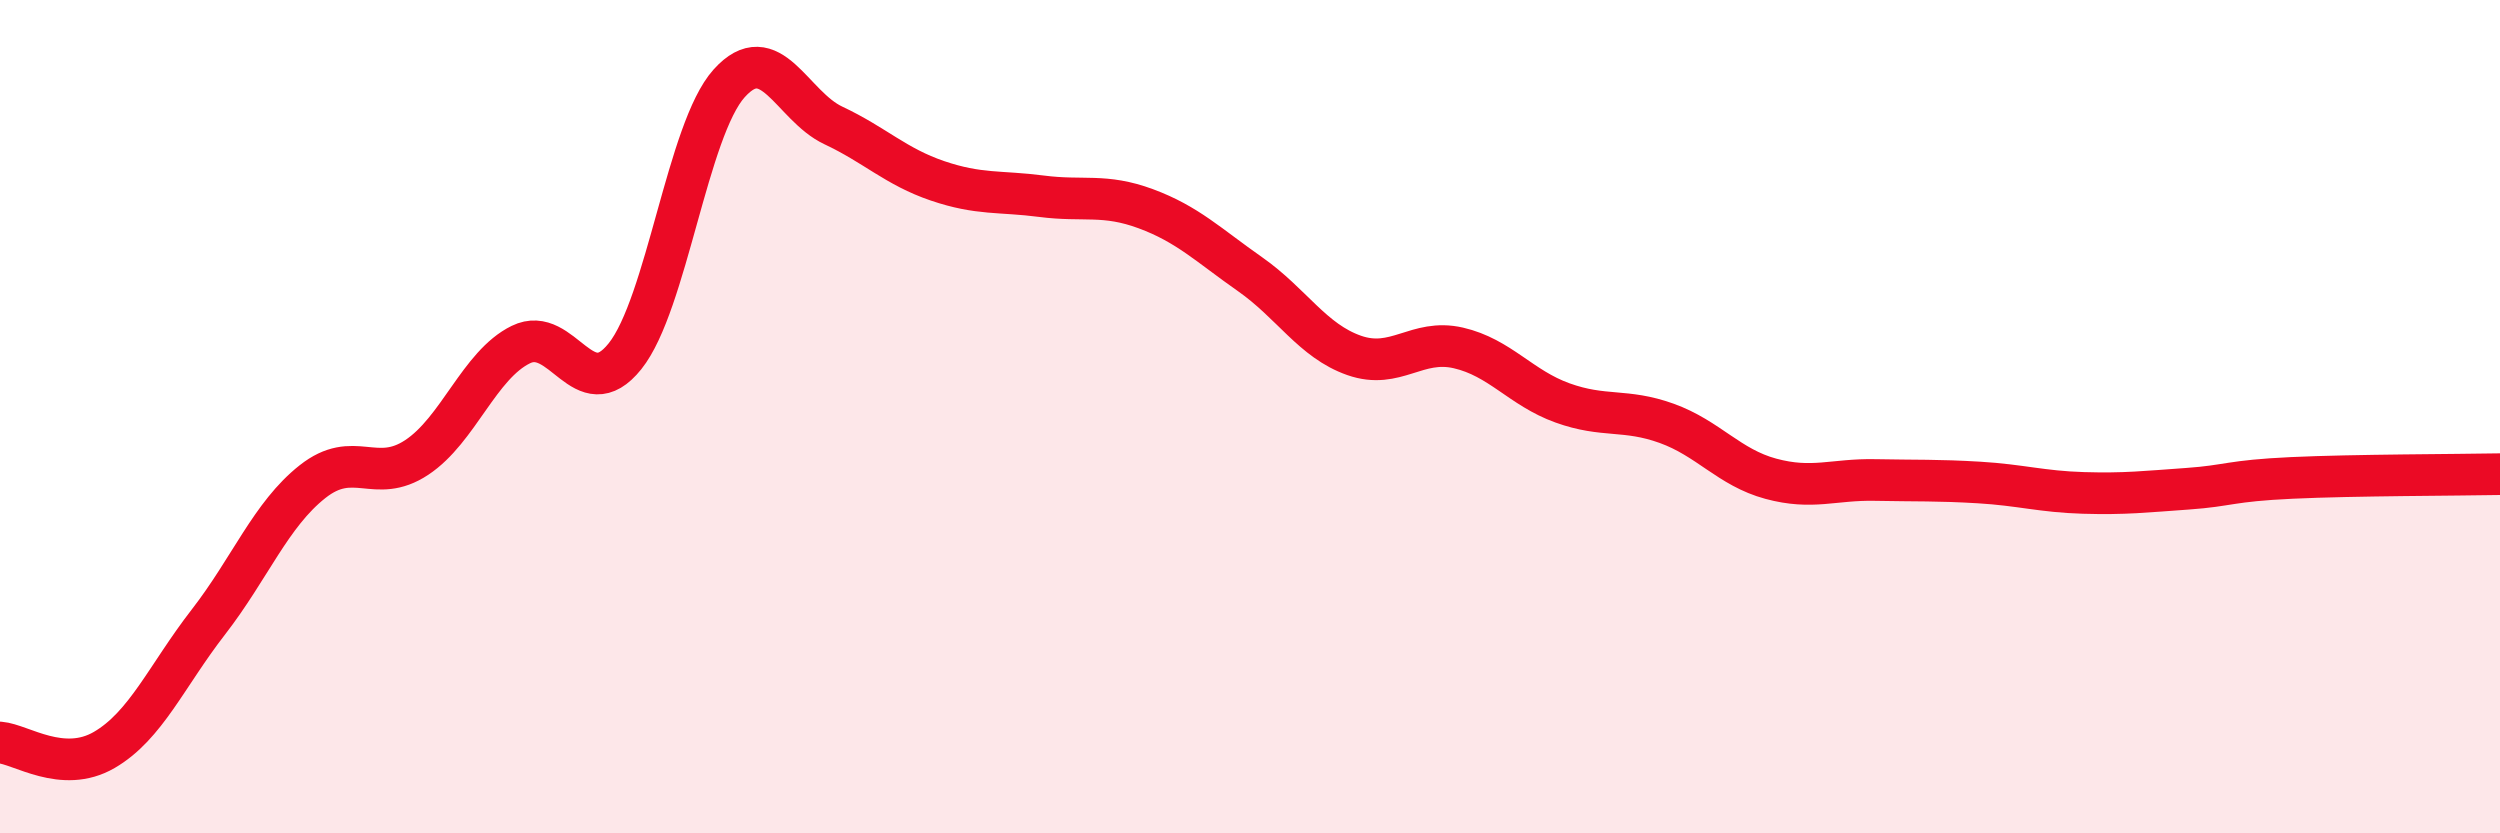
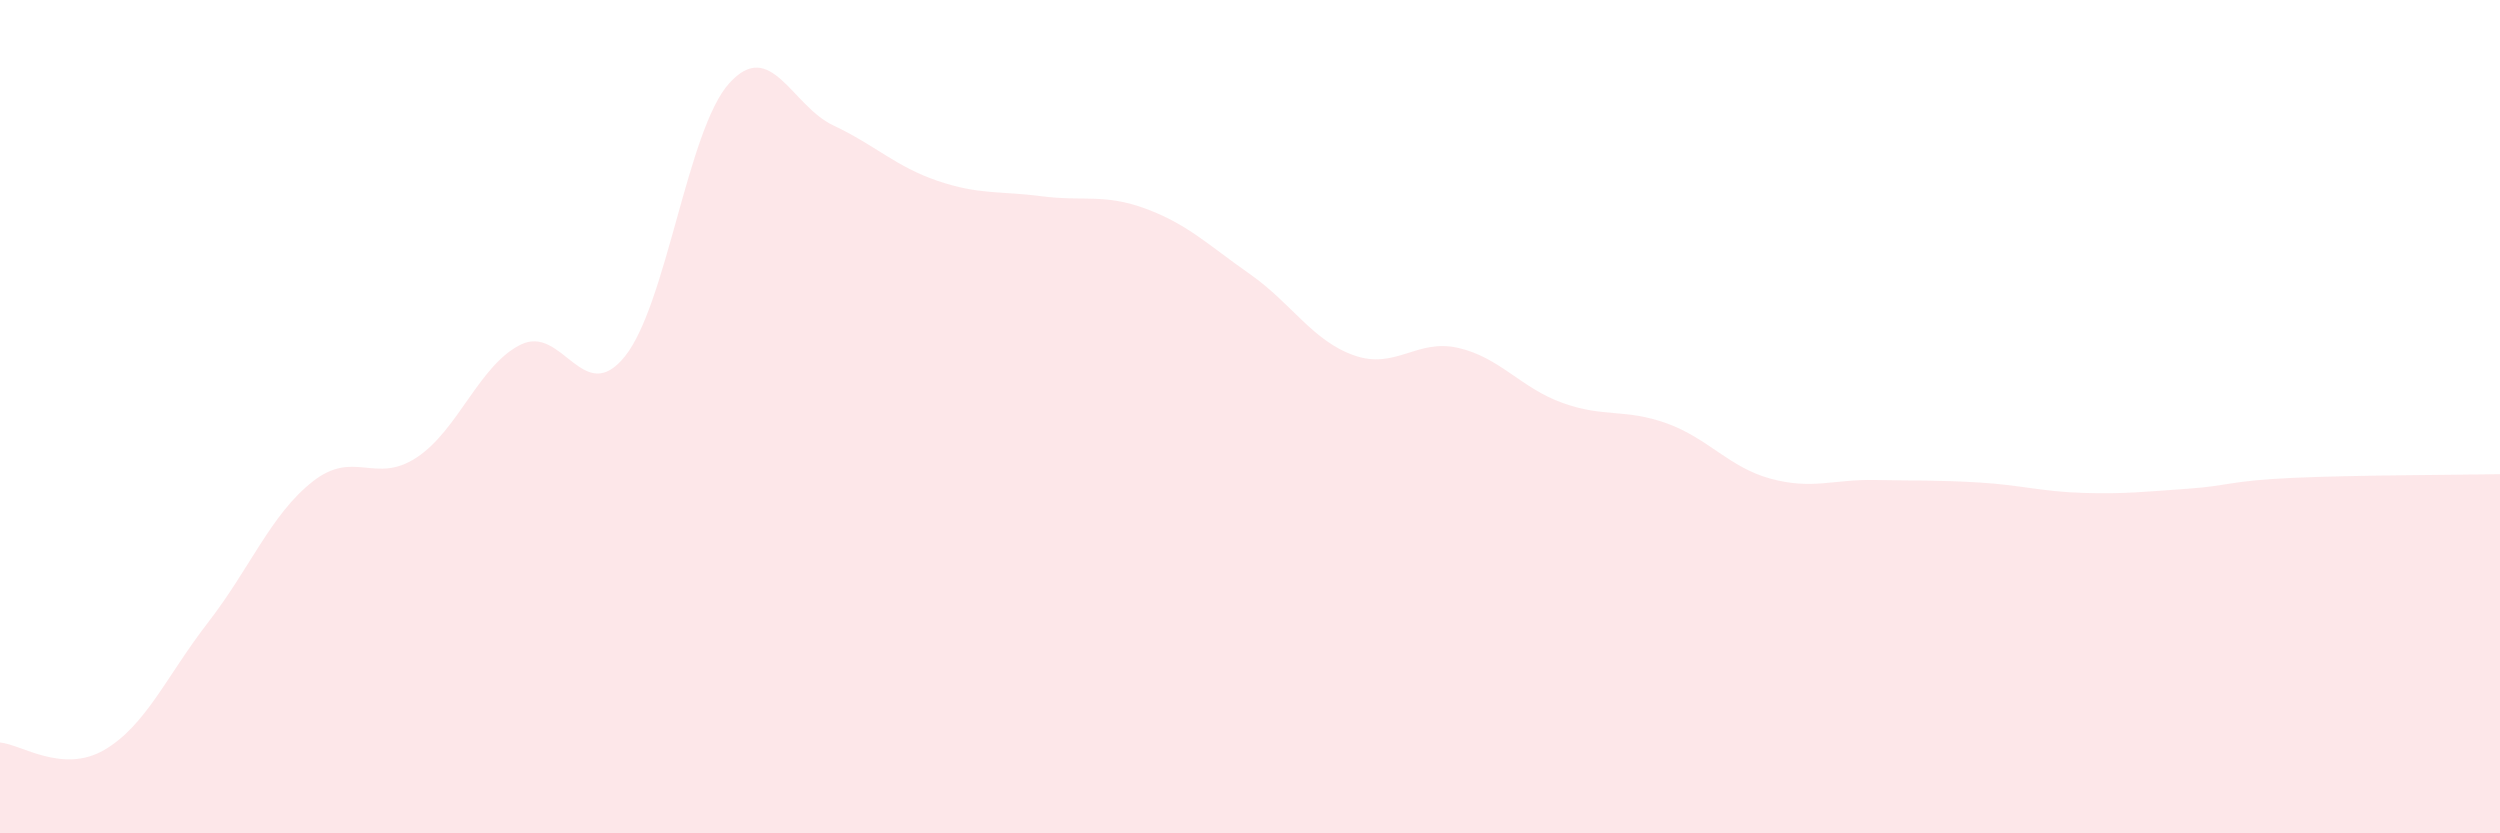
<svg xmlns="http://www.w3.org/2000/svg" width="60" height="20" viewBox="0 0 60 20">
  <path d="M 0,17.82 C 0.5,17.86 1.5,18.58 2.5,18 C 3.5,17.42 4,16.22 5,14.93 C 6,13.64 6.5,12.35 7.5,11.56 C 8.5,10.77 9,11.64 10,10.98 C 11,10.32 11.5,8.76 12.5,8.27 C 13.5,7.78 14,9.8 15,8.55 C 16,7.3 16.5,3.11 17.5,2 C 18.5,0.89 19,2.54 20,3.01 C 21,3.48 21.5,4 22.5,4.34 C 23.5,4.68 24,4.58 25,4.71 C 26,4.84 26.5,4.64 27.5,5.01 C 28.5,5.38 29,5.88 30,6.58 C 31,7.28 31.5,8.18 32.5,8.53 C 33.5,8.88 34,8.12 35,8.35 C 36,8.58 36.5,9.31 37.5,9.67 C 38.5,10.03 39,9.8 40,10.16 C 41,10.52 41.5,11.22 42.5,11.49 C 43.5,11.76 44,11.5 45,11.52 C 46,11.54 46.5,11.52 47.5,11.58 C 48.5,11.64 49,11.8 50,11.83 C 51,11.86 51.5,11.8 52.5,11.73 C 53.5,11.66 53.5,11.54 55,11.47 C 56.5,11.4 59,11.4 60,11.38L60 20L0 20Z" fill="#EB0A25" opacity="0.1" stroke-linecap="round" stroke-linejoin="round" />
-   <path d="M 0,17.82 C 0.5,17.86 1.5,18.58 2.5,18 C 3.5,17.42 4,16.22 5,14.93 C 6,13.64 6.5,12.35 7.5,11.56 C 8.5,10.77 9,11.64 10,10.98 C 11,10.32 11.5,8.76 12.5,8.27 C 13.5,7.78 14,9.8 15,8.55 C 16,7.3 16.5,3.11 17.5,2 C 18.5,0.89 19,2.54 20,3.01 C 21,3.48 21.5,4 22.5,4.34 C 23.5,4.68 24,4.58 25,4.71 C 26,4.84 26.5,4.64 27.5,5.01 C 28.5,5.38 29,5.88 30,6.58 C 31,7.28 31.5,8.18 32.5,8.53 C 33.5,8.88 34,8.12 35,8.35 C 36,8.58 36.5,9.31 37.5,9.67 C 38.5,10.03 39,9.8 40,10.16 C 41,10.52 41.5,11.22 42.5,11.49 C 43.5,11.76 44,11.5 45,11.52 C 46,11.54 46.5,11.52 47.5,11.58 C 48.5,11.64 49,11.8 50,11.83 C 51,11.86 51.5,11.8 52.5,11.73 C 53.5,11.66 53.5,11.54 55,11.47 C 56.5,11.4 59,11.4 60,11.38" stroke="#EB0A25" stroke-width="1" fill="none" stroke-linecap="round" stroke-linejoin="round" />
</svg>